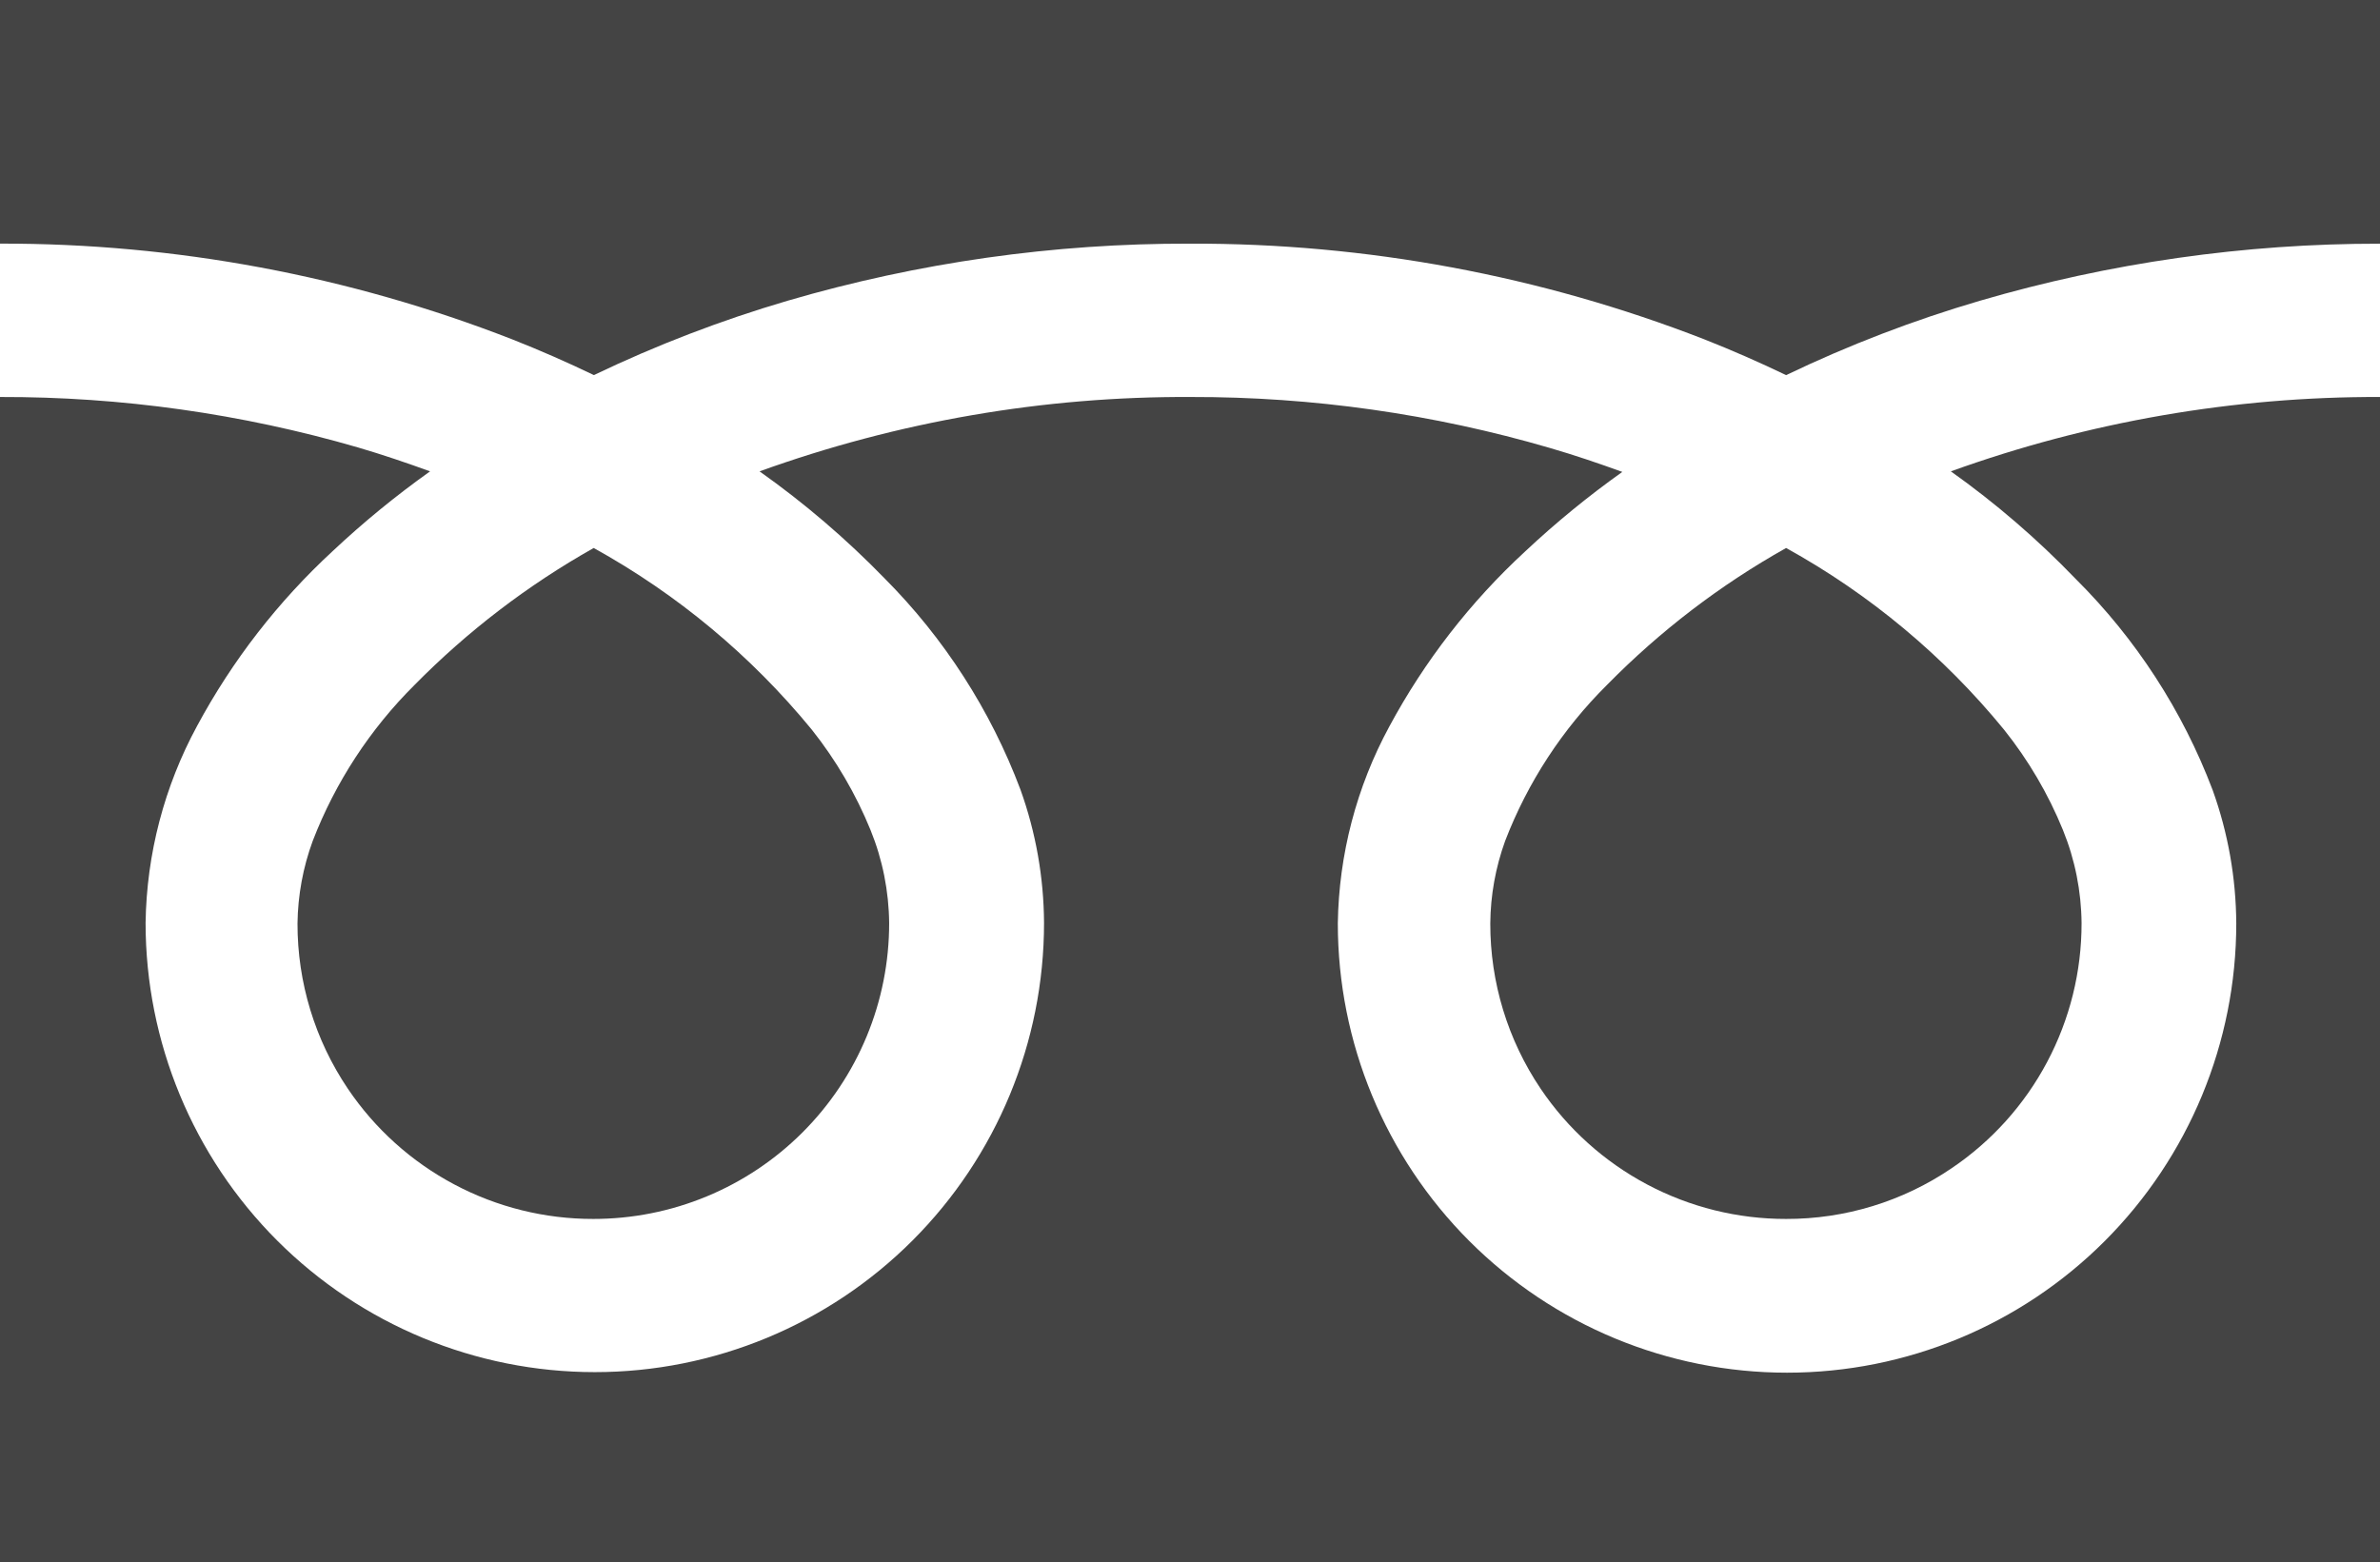
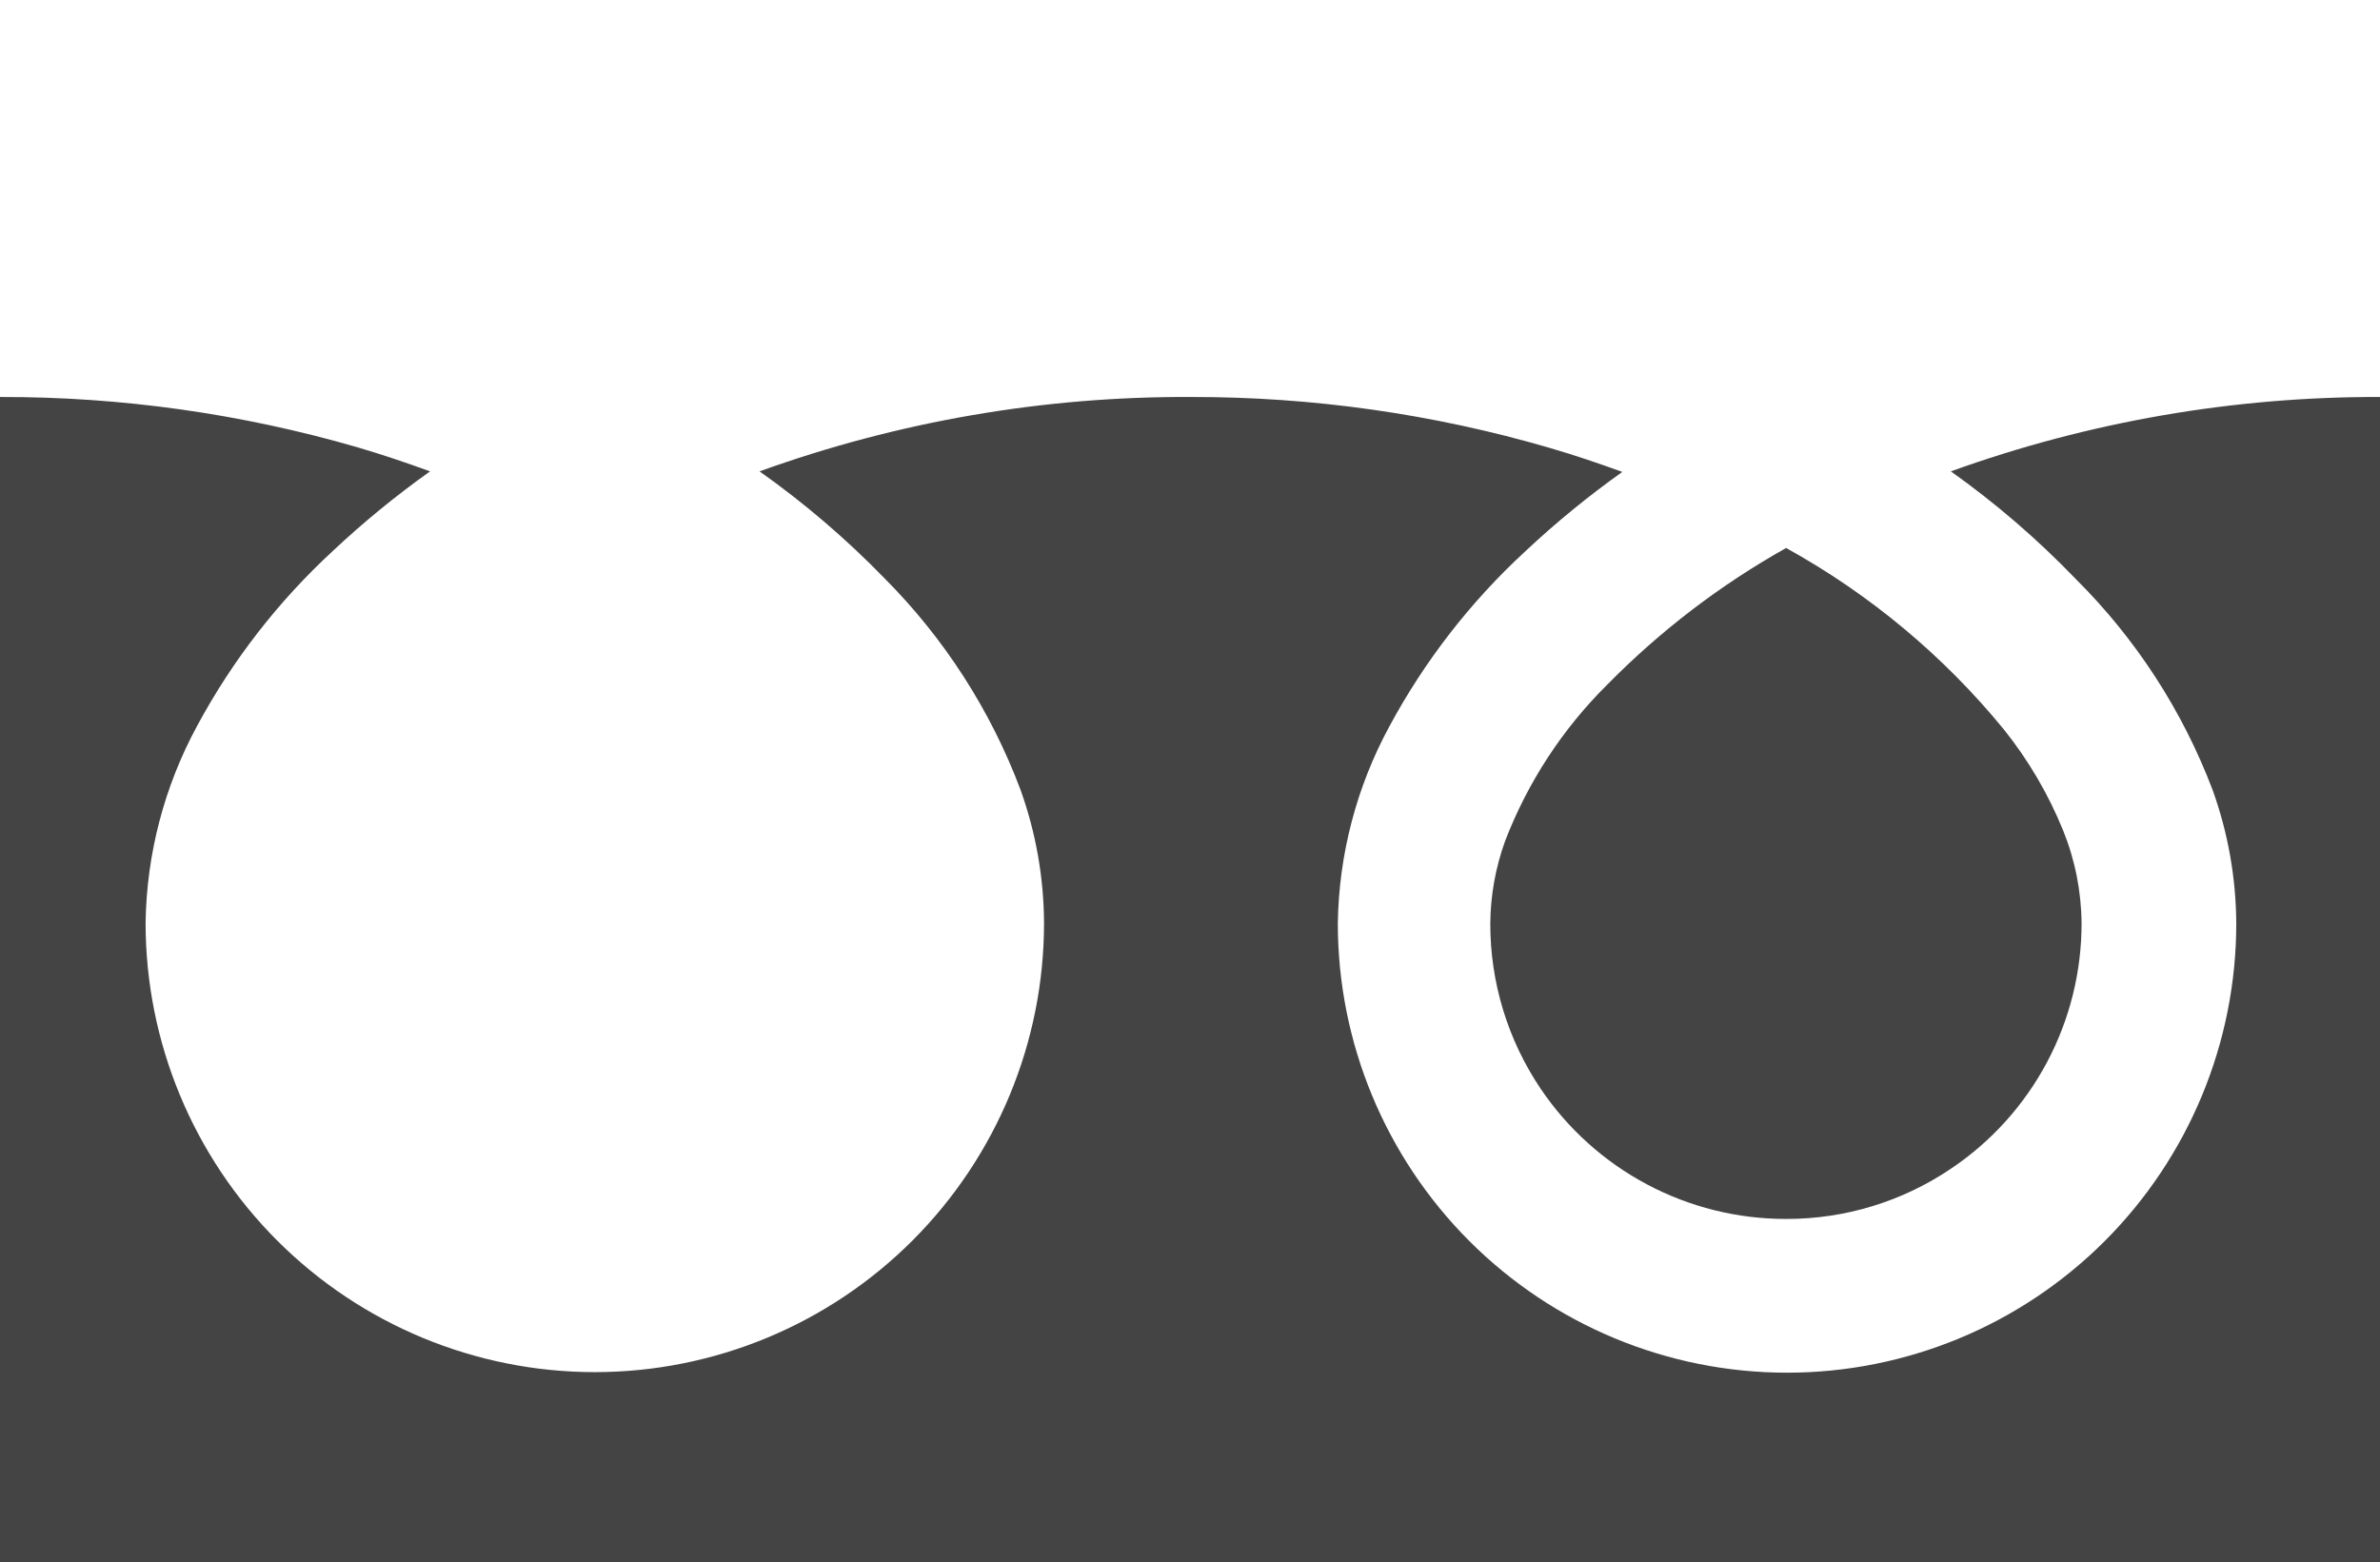
<svg xmlns="http://www.w3.org/2000/svg" id="dial_free" viewBox="0 0 64 42.01">
  <defs>
    <clipPath id="clippath">
      <rect width="64" height="42" fill="none" stroke-width="0" />
    </clipPath>
  </defs>
  <g clip-path="url(#clippath)">
    <g>
-       <path d="m0,0v6.552c4.709-.01,9.377.862,13.765,2.571.76.3,1.5.625,2.205.965,1.68-.806,3.422-1.475,5.21-2,3.514-1.028,7.158-1.545,10.82-1.535,4.729-.015,9.418.857,13.825,2.571.76.3,1.5.625,2.205.965,1.68-.807,3.422-1.476,5.21-2,3.495-1.022,7.119-1.539,10.76-1.535V0H0Z" fill="#444" stroke-width="0" />
      <path d="m40.075,24.836c-.003,1.584.469,3.133,1.355,4.446.729,1.08,1.712,1.964,2.863,2.574,1.151.611,2.434.929,3.737.927,1.585.004,3.134-.47,4.445-1.36,1.08-.728,1.964-1.71,2.574-2.861.61-1.15.928-2.433.926-3.736-.008-.858-.177-1.706-.5-2.501-.396-.972-.93-1.881-1.585-2.701-1.625-1.987-3.614-3.645-5.86-4.886-1.771.993-3.392,2.233-4.815,3.681-1.199,1.189-2.133,2.619-2.74,4.196-.258.712-.394,1.463-.4,2.22Z" fill="#444" stroke-width="0" />
      <path d="m55.815,15.568c1.619,1.609,2.876,3.546,3.685,5.681.414,1.151.628,2.363.635,3.586,0,3.205-1.273,6.278-3.538,8.544-2.265,2.266-5.338,3.539-8.542,3.539s-6.276-1.273-8.542-3.539c-2.265-2.266-3.538-5.339-3.538-8.544.027-1.851.502-3.669,1.385-5.296.947-1.76,2.181-3.351,3.65-4.706.822-.772,1.696-1.487,2.615-2.141-.635-.23-1.28-.45-1.95-.645-3.135-.915-6.385-1.376-9.65-1.37-3.954-.02-7.881.658-11.6,2,1.206.854,2.33,1.816,3.36,2.876,1.607,1.613,2.853,3.55,3.655,5.681.414,1.151.628,2.363.635,3.586,0,3.205-1.273,6.278-3.538,8.544-2.265,2.266-5.338,3.539-8.542,3.539s-6.276-1.273-8.542-3.539c-2.265-2.266-3.538-5.339-3.538-8.544.027-1.851.502-3.669,1.385-5.296.947-1.76,2.181-3.351,3.65-4.706.822-.772,1.696-1.487,2.615-2.141-.635-.23-1.28-.45-1.945-.645-3.126-.907-6.365-1.363-9.62-1.355v31.332h64V10.677c-3.934-.012-7.84.665-11.54,2,1.206.857,2.329,1.825,3.355,2.891Z" fill="#444" stroke-width="0" />
-       <path d="m8,24.836c-.003,1.584.469,3.133,1.355,4.446.729,1.08,1.712,1.964,2.863,2.574,1.151.611,2.434.929,3.737.927,1.045.001,2.08-.205,3.045-.604.966-.4,1.843-.986,2.582-1.725.739-.739,1.325-1.617,1.724-2.582.4-.966.605-2.001.604-3.046-.008-.858-.177-1.706-.5-2.501-.396-.971-.928-1.88-1.58-2.701-1.628-1.986-3.618-3.644-5.865-4.886-1.769.996-3.39,2.235-4.815,3.681-1.198,1.19-2.132,2.62-2.74,4.196-.262.712-.4,1.462-.41,2.22Z" fill="#444" stroke-width="0" />
+       <path d="m8,24.836Z" fill="#444" stroke-width="0" />
    </g>
  </g>
</svg>